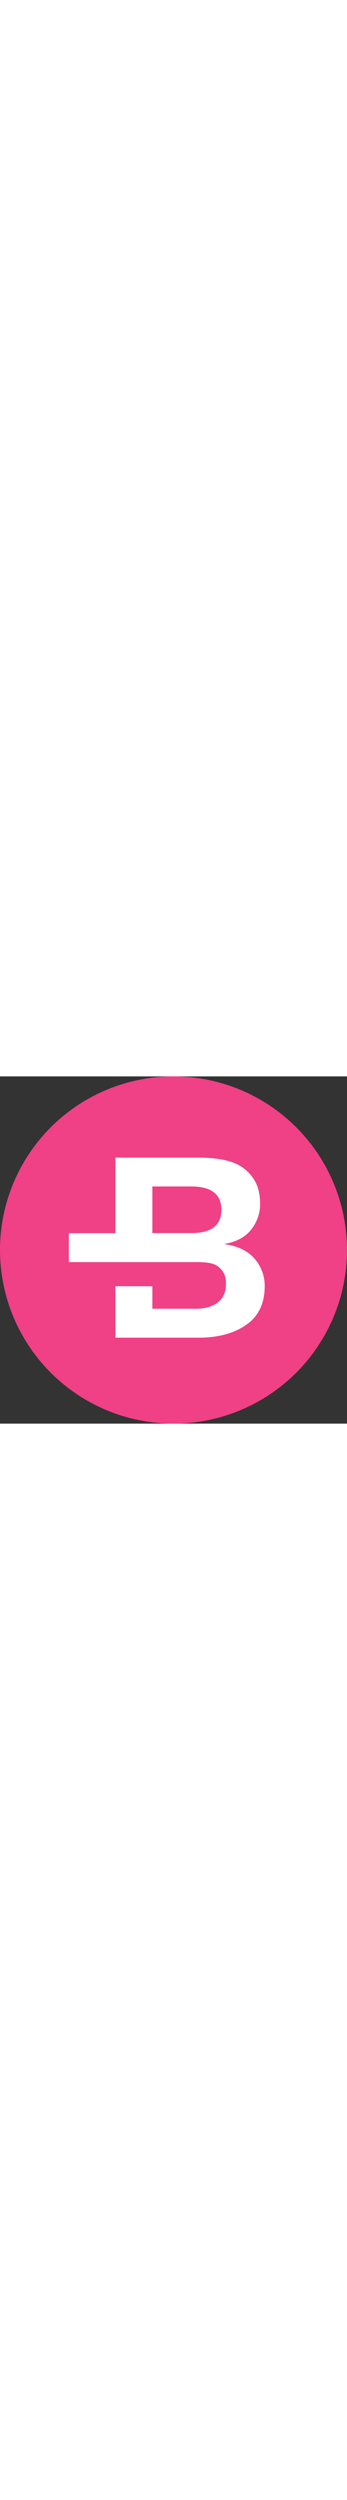
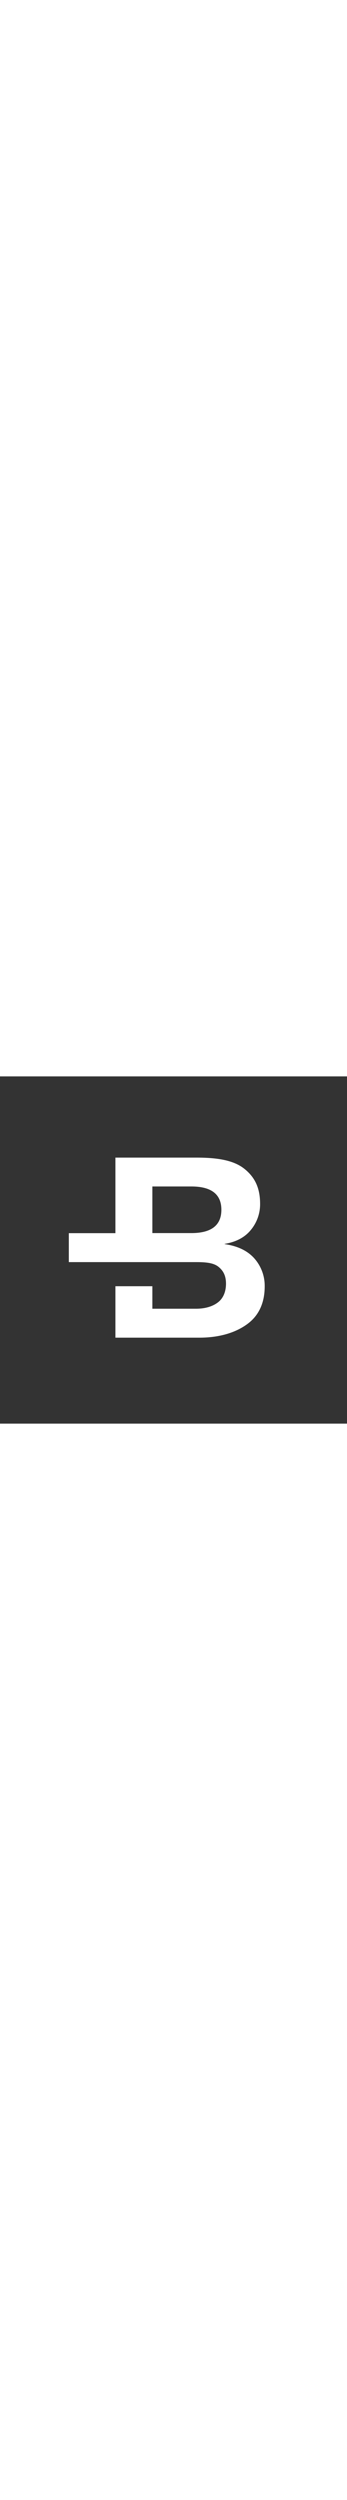
<svg xmlns="http://www.w3.org/2000/svg" width="30px" viewBox="0 0 215.99 215.99">
  <rect x="0" y="0" width="215.99" height="215.99" fill="#333333" stroke="none" />
-   <circle fill="#f04086" cx="107.99" cy="107.99" r="107.99" />
-   <path fill="#fff" d="M158.2 113.09q-6.37-7.05-18.36-8.75v-.17c7-1.13 12.5-4 16.24-8.59a25.09 25.09 0 0 0 5.82-16.23c0-9.86-3.18-16.56-9.75-21.83s-16.44-7-29.81-7h-50.5v47h-29v18H122c6.23 0 10.91.44 14 2.93s4.67 5.71 4.67 10.47-1.56 8.82-4.67 11.37-7.79 4.23-14 4.23H94.84v-14h-23v32H124c13.26 0 23.4-3.46 30.43-8.84s10.33-13.33 10.33-23.08a25.72 25.72 0 0 0-6.56-17.51zm-39.1-15.62H94.84v-29h24.26c12.47 0 18.7 4.87 18.7 14.5s-6.23 14.5-18.7 14.5z" />
+   <path fill="#fff" d="M158.2 113.09q-6.37-7.05-18.36-8.75v-.17c7-1.13 12.5-4 16.24-8.59a25.09 25.09 0 0 0 5.82-16.23c0-9.86-3.18-16.56-9.75-21.83s-16.44-7-29.81-7h-50.5v47h-29v18H122c6.23 0 10.91.44 14 2.93s4.67 5.71 4.67 10.47-1.56 8.82-4.67 11.37-7.79 4.23-14 4.23H94.84v-14h-23v32H124c13.26 0 23.4-3.46 30.43-8.84s10.33-13.33 10.33-23.08a25.72 25.72 0 0 0-6.56-17.51zm-39.1-15.62H94.84v-29h24.26c12.47 0 18.7 4.87 18.7 14.5s-6.23 14.5-18.7 14.5" />
</svg>